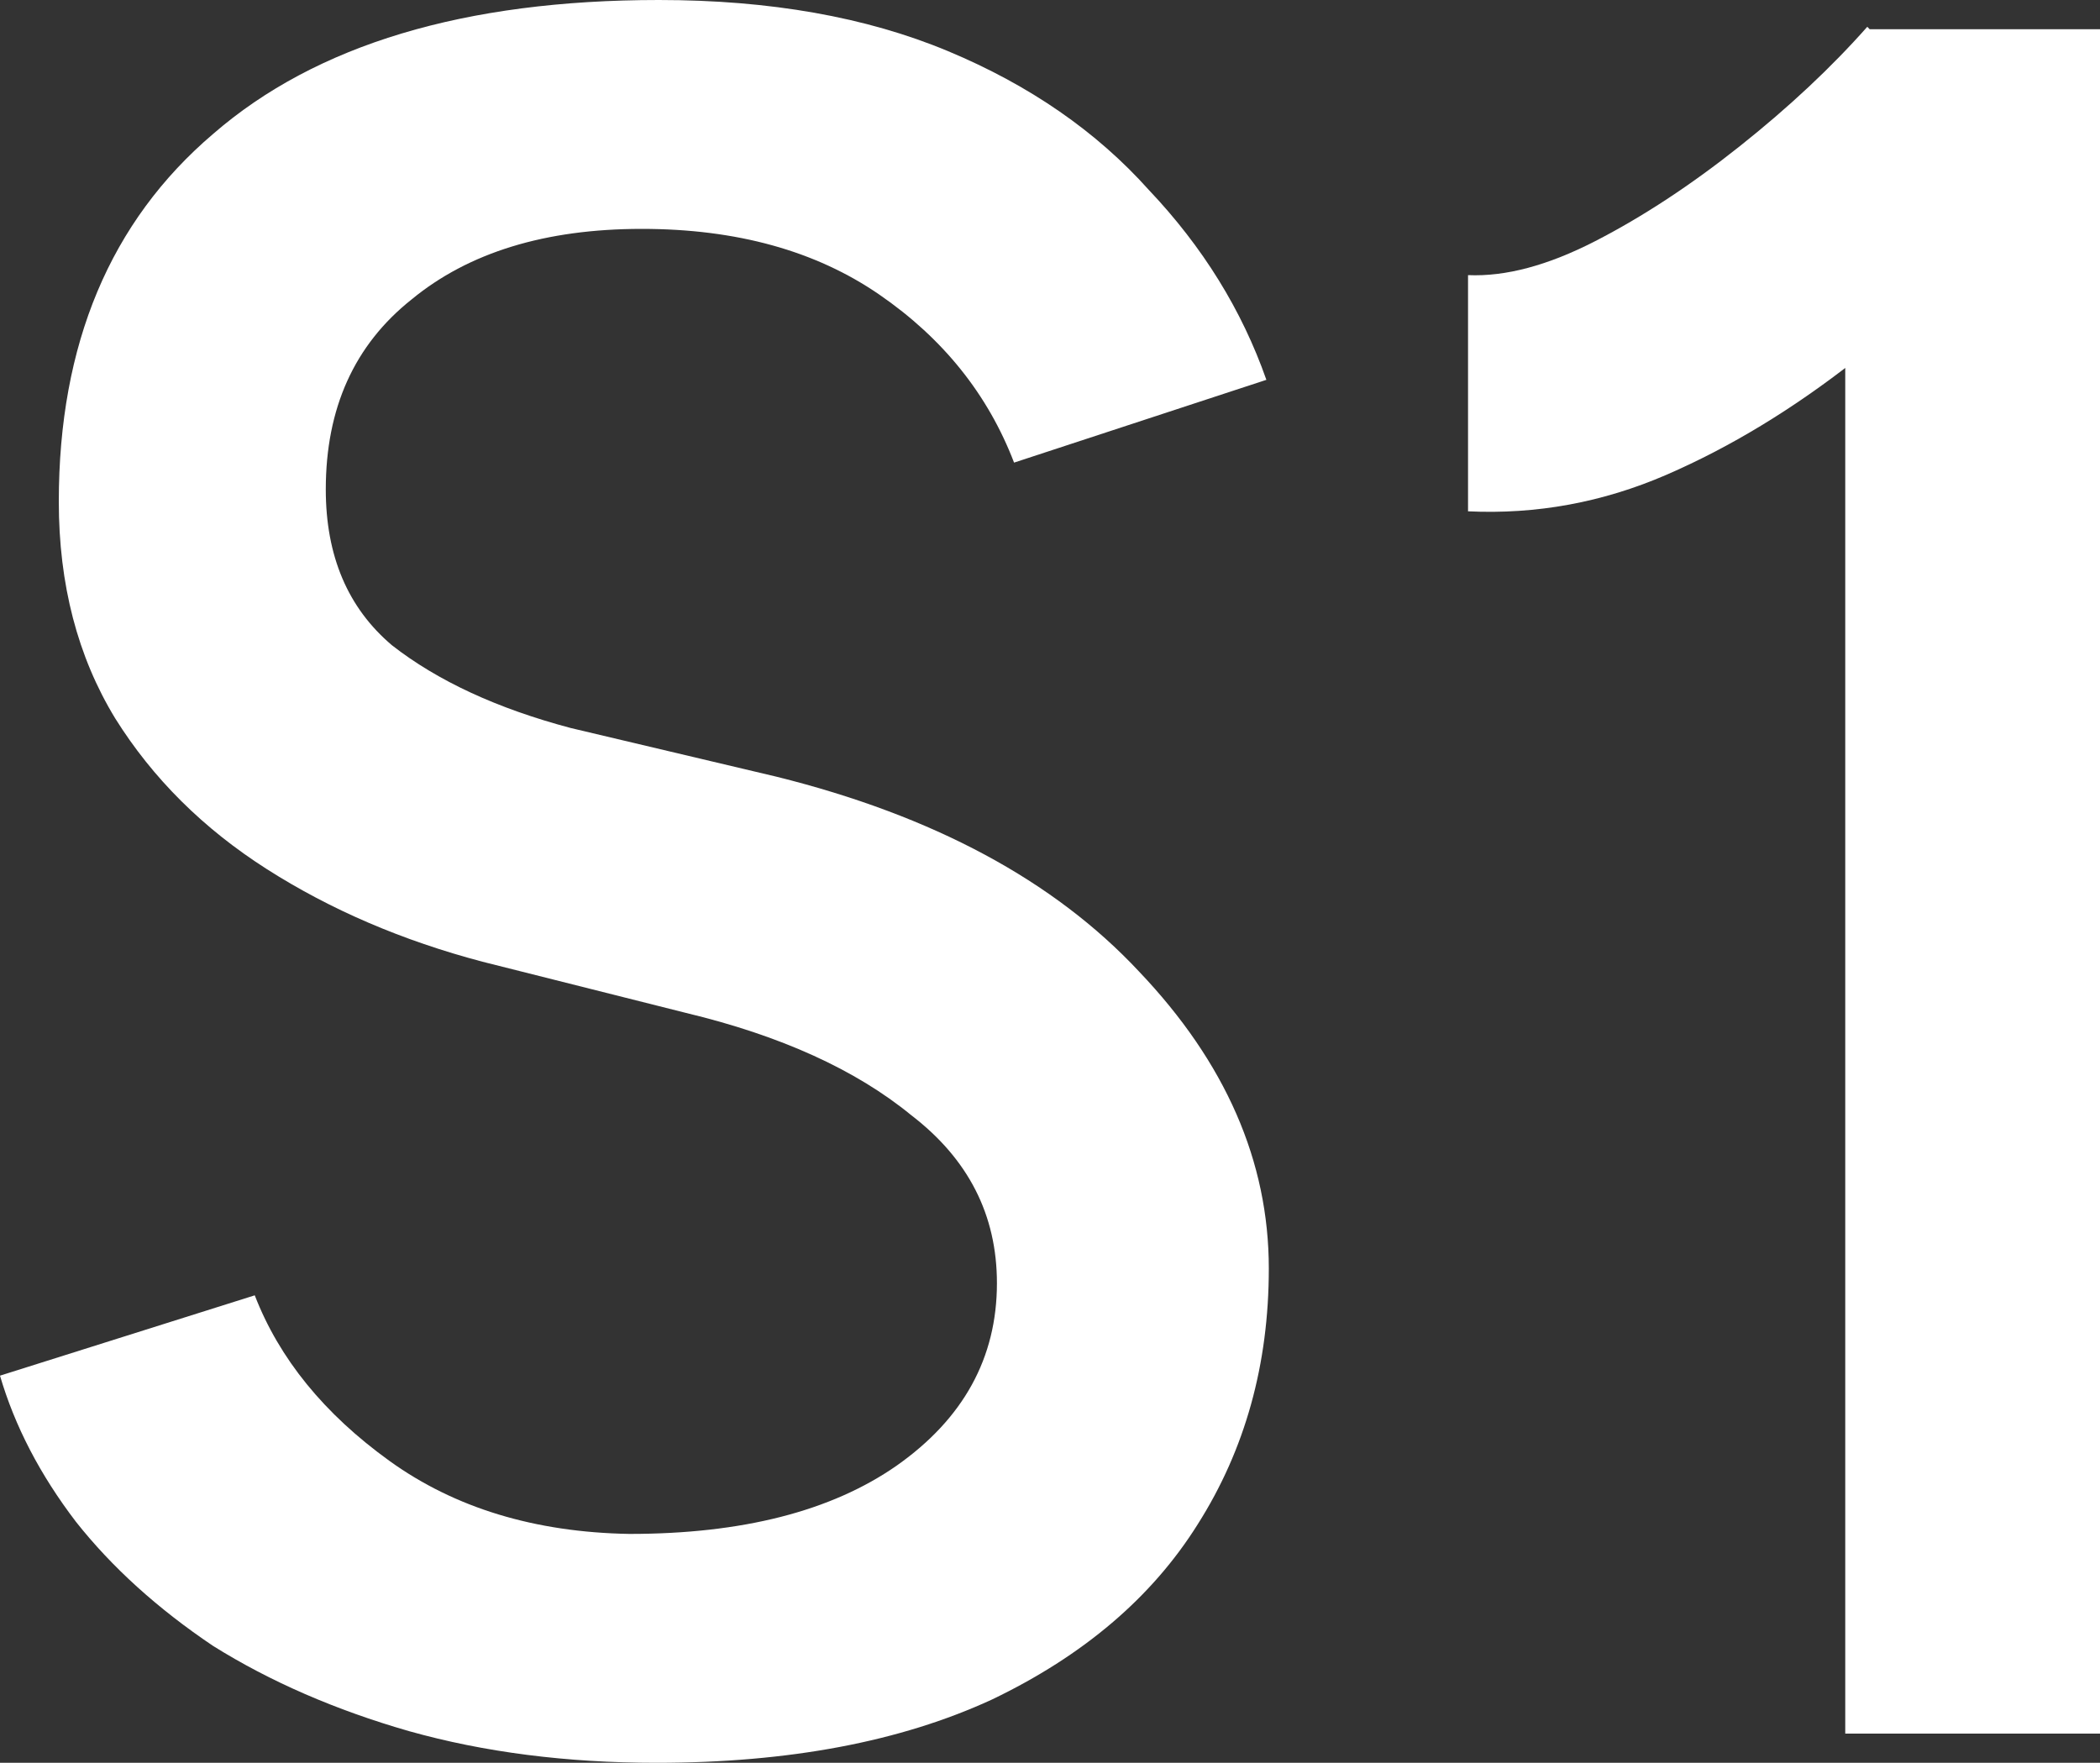
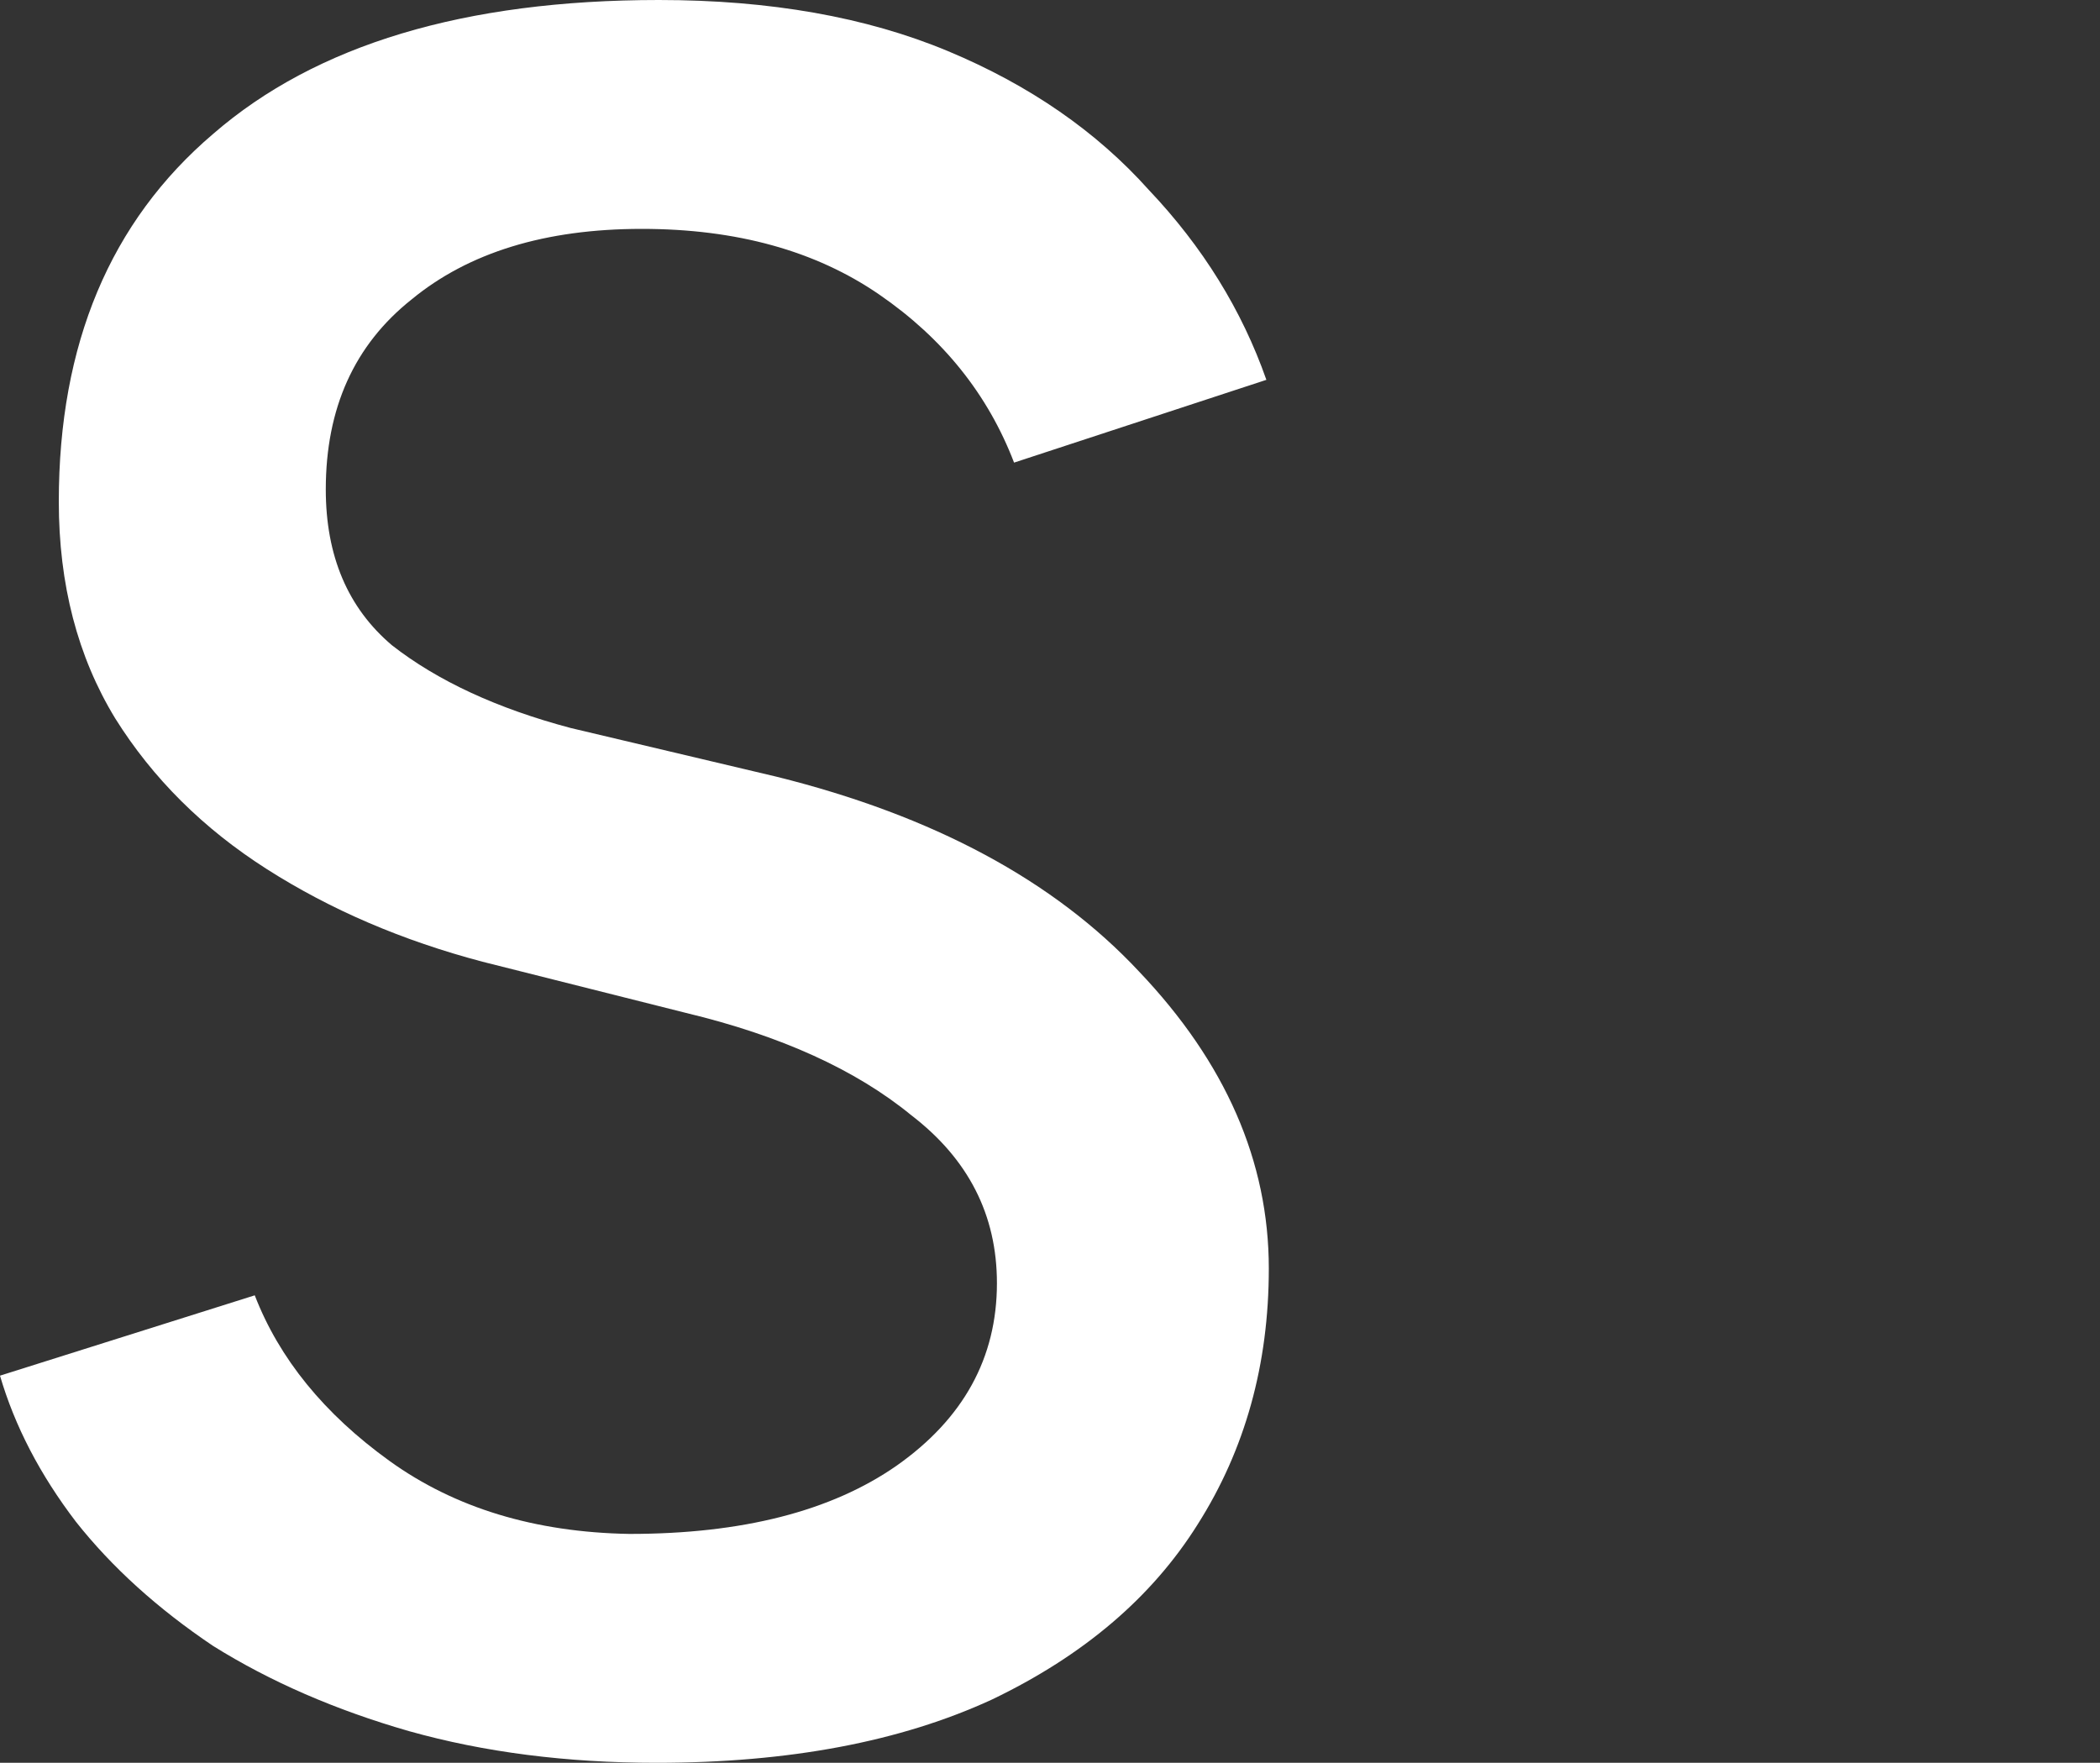
<svg xmlns="http://www.w3.org/2000/svg" width="81" height="68" viewBox="0 0 81 68" fill="none">
  <rect x="0" y="0" width="81" height="68" fill="#333333" stroke="none" />
  <path d="M25.32 68C21.856 68 18.675 67.593 15.778 66.779C12.944 65.965 10.424 64.869 8.22 63.492C6.078 62.052 4.315 60.455 2.929 58.702C1.543 56.886 0.567 55.007 0 53.066L9.826 49.967C10.771 52.409 12.503 54.538 15.022 56.354C17.542 58.169 20.628 59.109 24.281 59.171C28.627 59.171 32.06 58.295 34.58 56.541C37.162 54.726 38.453 52.377 38.453 49.497C38.453 46.867 37.351 44.707 35.146 43.017C33.005 41.263 30.108 39.948 26.454 39.072L18.613 37.099C15.526 36.285 12.755 35.096 10.298 33.53C7.842 31.965 5.889 30.024 4.441 27.707C2.992 25.328 2.268 22.541 2.268 19.348C2.268 13.274 4.252 8.547 8.22 5.166C12.188 1.722 17.92 0 25.415 0C29.698 0 33.414 0.657 36.564 1.972C39.713 3.287 42.295 5.072 44.311 7.326C46.389 9.517 47.901 11.96 48.846 14.652L39.114 17.845C38.107 15.216 36.375 13.055 33.918 11.365C31.462 9.674 28.407 8.829 24.754 8.829C21.038 8.829 18.077 9.737 15.873 11.553C13.668 13.306 12.566 15.748 12.566 18.878C12.566 21.446 13.416 23.449 15.117 24.89C16.88 26.267 19.179 27.331 22.014 28.083L29.95 29.961C35.997 31.464 40.658 33.969 43.933 37.475C47.271 40.982 48.94 44.801 48.94 48.934C48.94 52.628 48.027 55.915 46.2 58.796C44.437 61.613 41.791 63.867 38.264 65.558C34.737 67.186 30.422 68 25.32 68Z" fill="white" />
-   <path d="M71.174 66.873V6.481L72.024 1.127H81V66.873H71.174ZM56.624 19.724V10.613C58.073 10.676 59.711 10.238 61.537 9.298C63.364 8.359 65.222 7.138 67.112 5.635C69.001 4.133 70.639 2.599 72.024 1.033L78.355 7.608C76.213 9.924 73.945 12.022 71.552 13.901C69.159 15.779 66.734 17.25 64.277 18.315C61.821 19.379 59.27 19.849 56.624 19.724Z" fill="white" />
</svg>